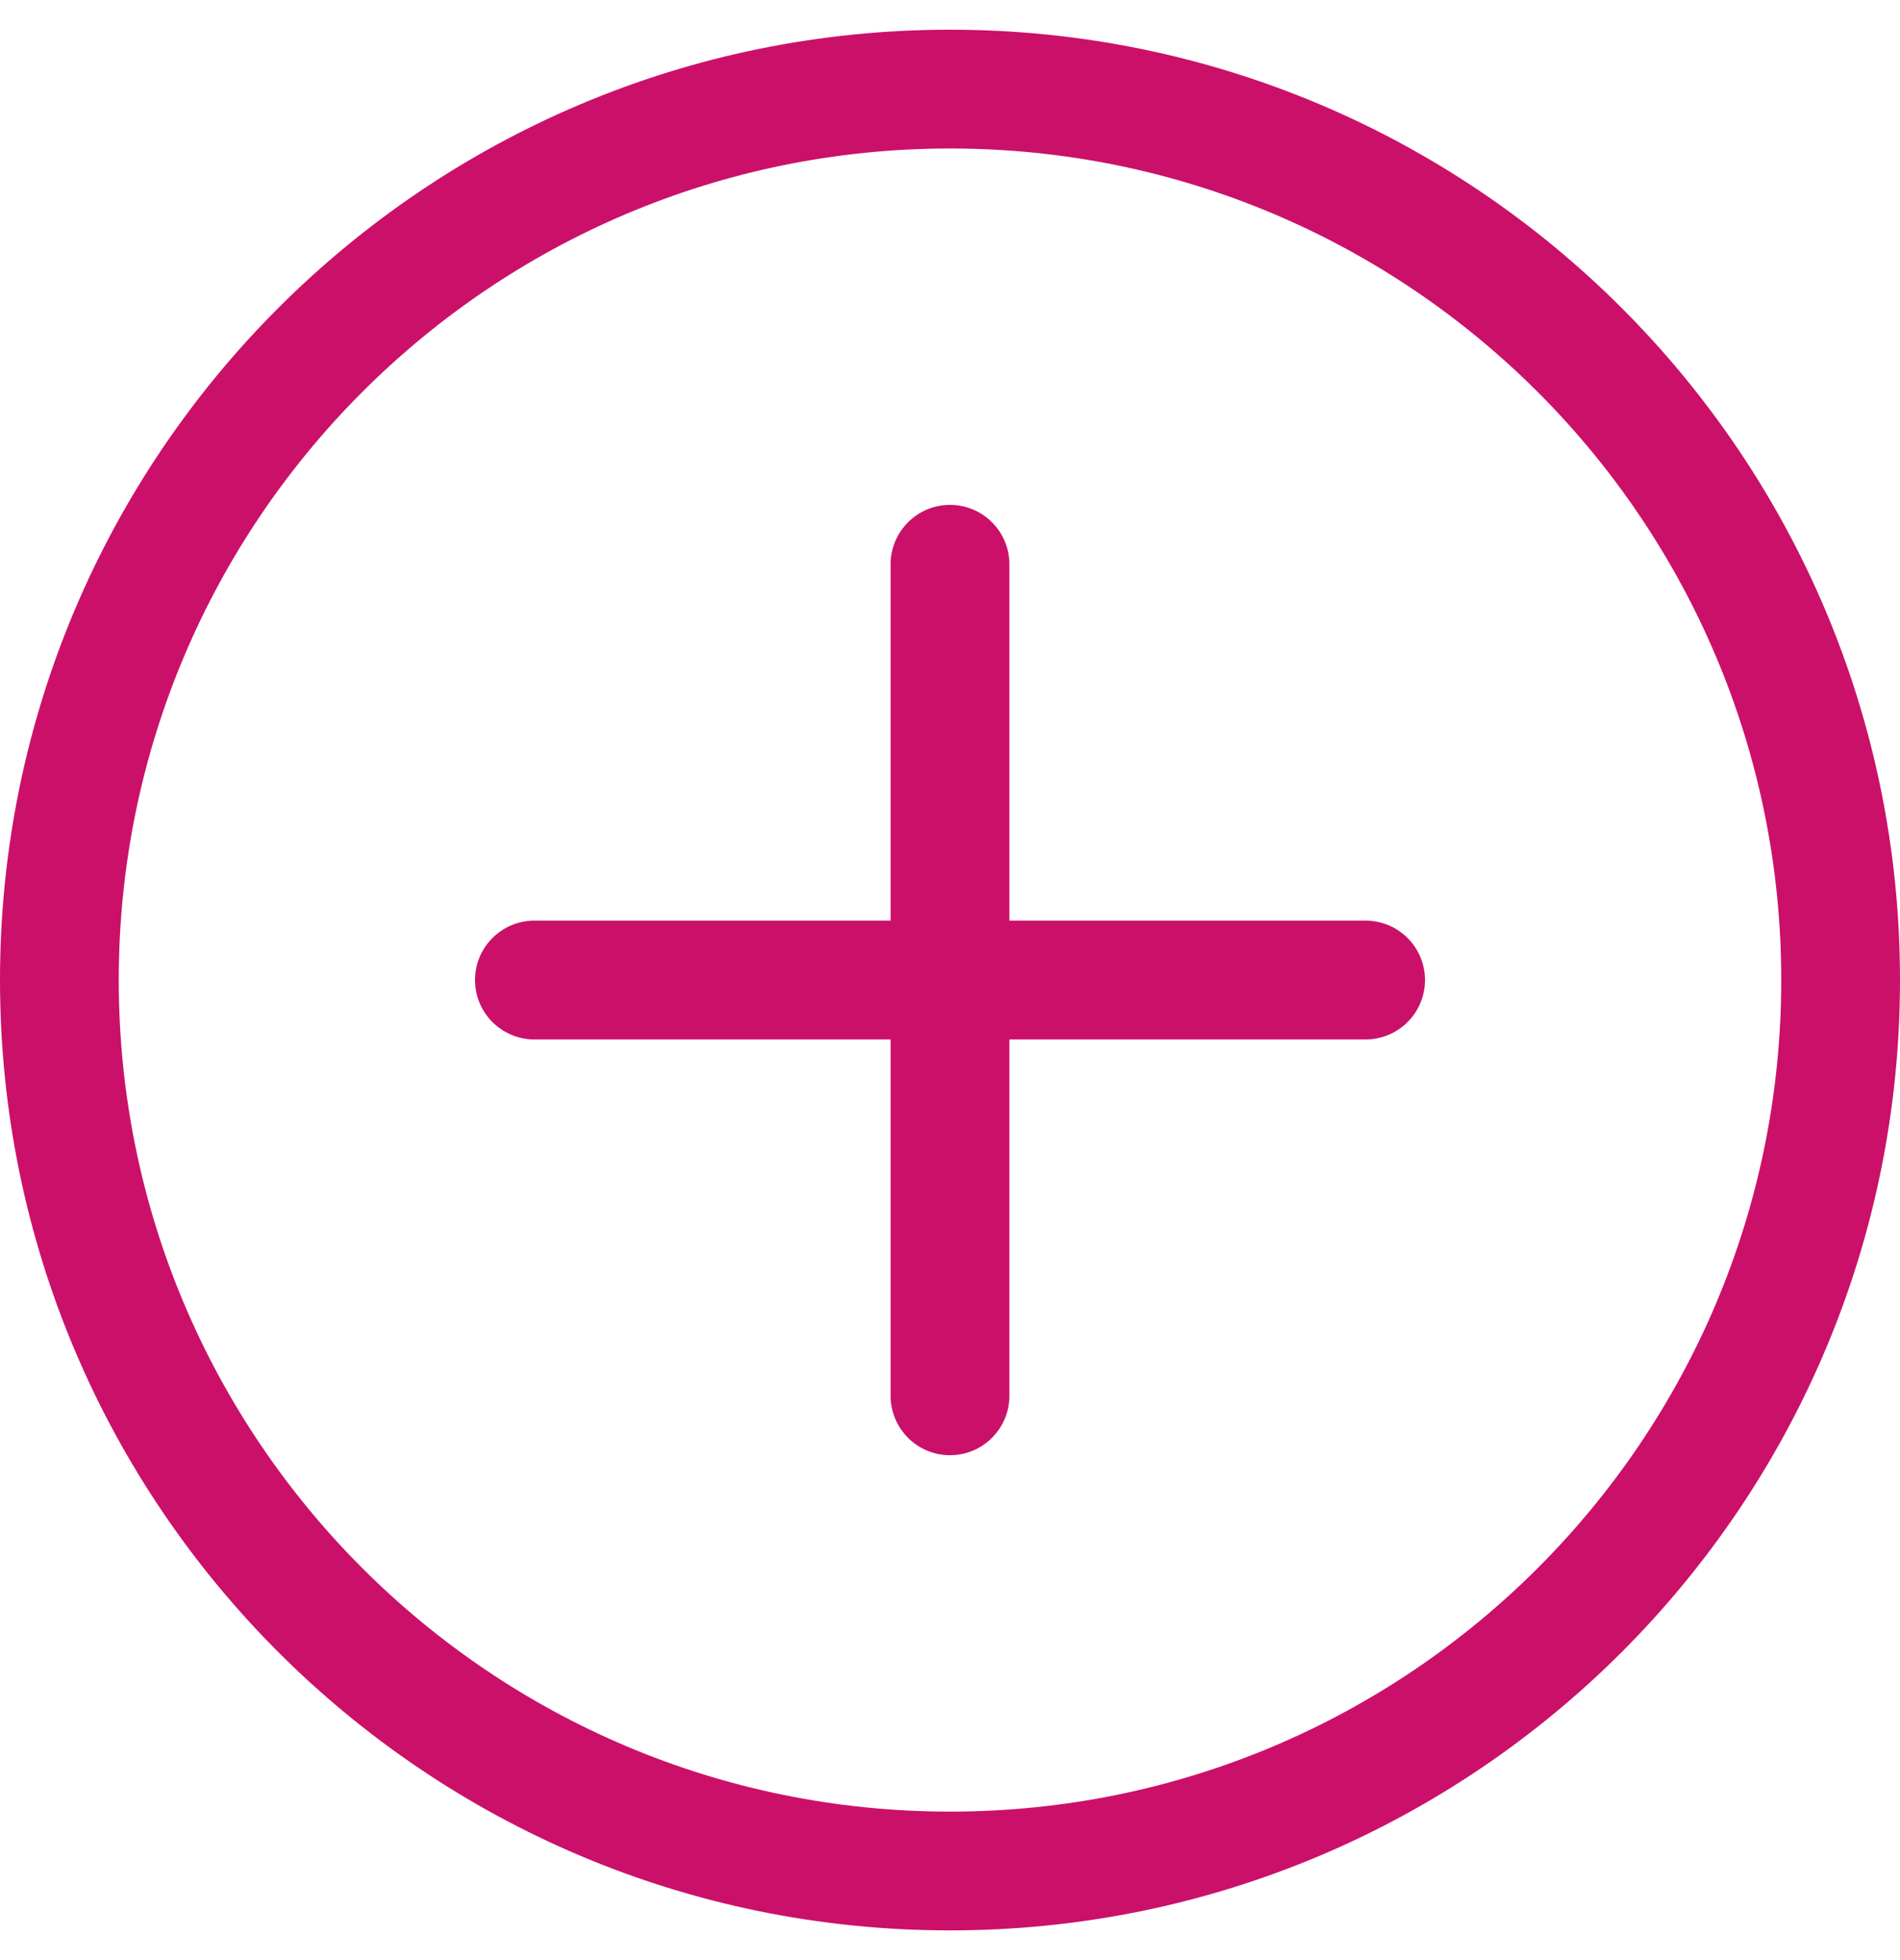
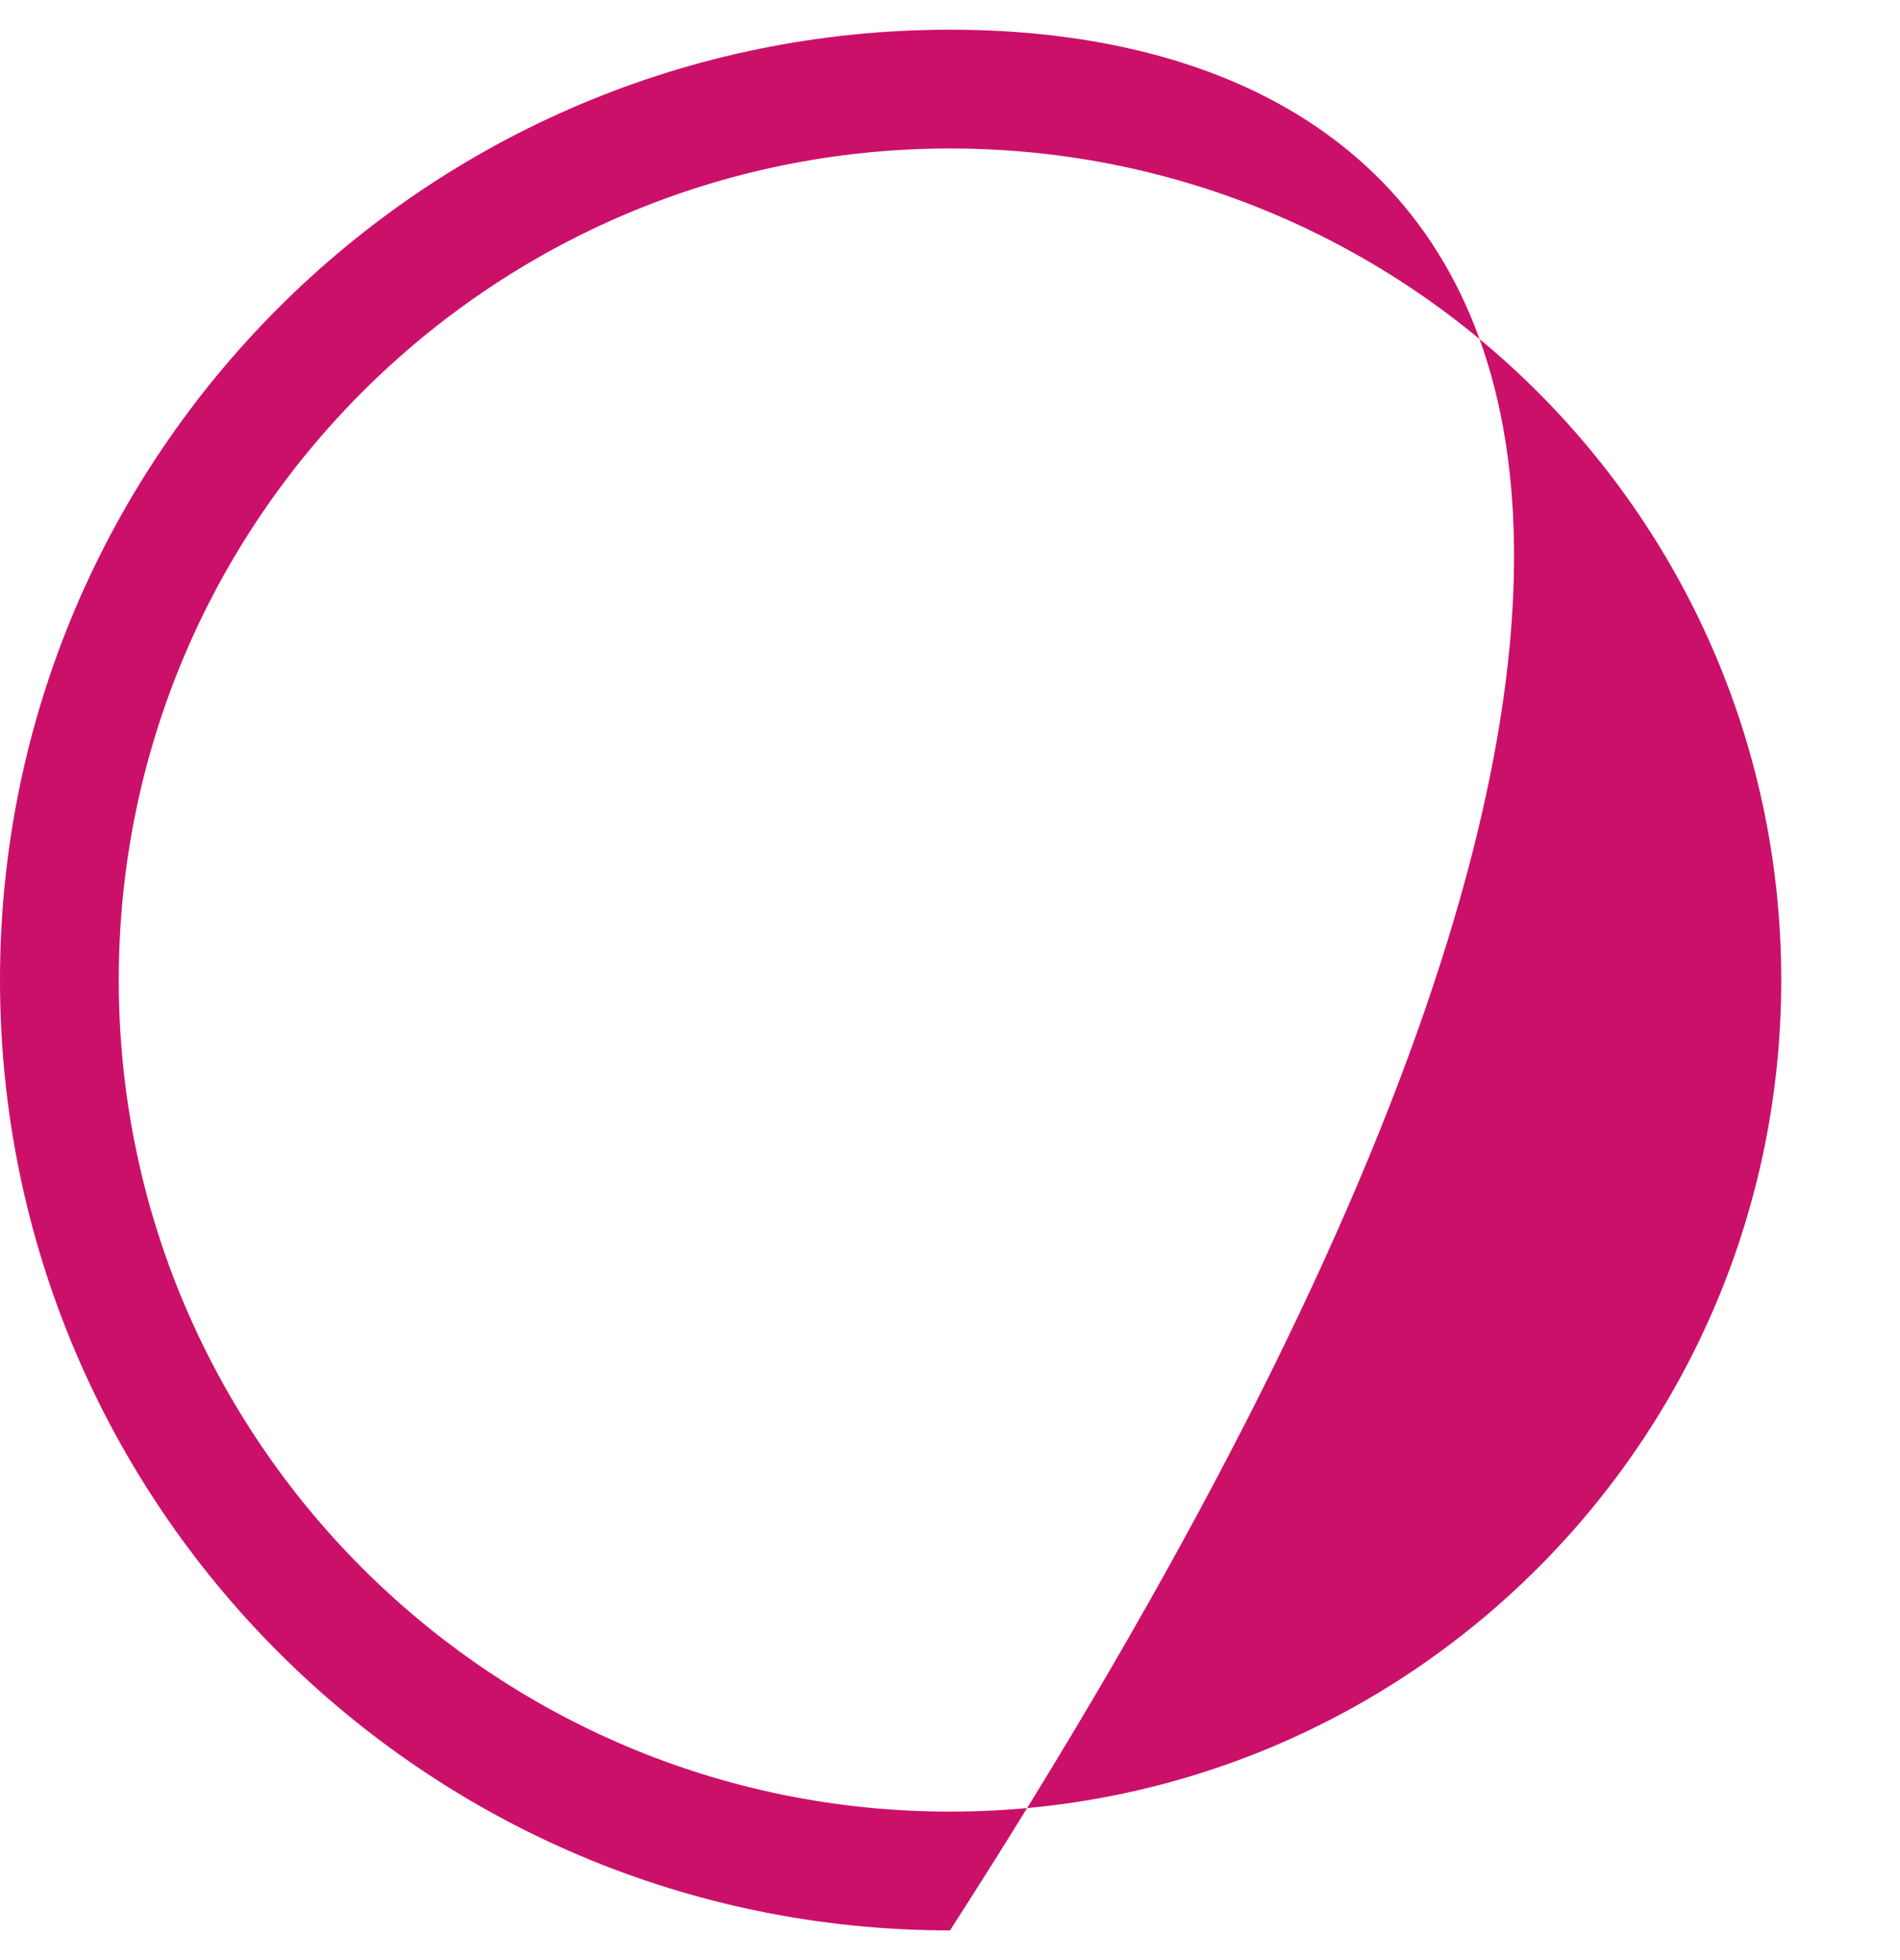
<svg xmlns="http://www.w3.org/2000/svg" width="32" height="33" viewBox="0 0 32 33" fill="none">
-   <path d="M16 30.5C8.268 30.5 2 24.232 2 16.5C2 8.768 8.268 2.5 16 2.5C23.732 2.5 30 8.768 30 16.5C30 24.232 23.732 30.5 16 30.5ZM16 32.5C24.837 32.5 32 25.337 32 16.5C32 7.663 24.837 0.5 16 0.5C7.163 0.5 0 7.663 0 16.5C0 25.337 7.163 32.5 16 32.5Z" fill="#CB106A" />
-   <path d="M16 8.5C16.552 8.5 17 8.948 17 9.5V15.5H23C23.552 15.5 24 15.948 24 16.5C24 17.052 23.552 17.5 23 17.5H17V23.5C17 24.052 16.552 24.5 16 24.5C15.448 24.5 15 24.052 15 23.5V17.5H9C8.448 17.5 8 17.052 8 16.5C8 15.948 8.448 15.5 9 15.5H15V9.5C15 8.948 15.448 8.5 16 8.5Z" fill="#CB106A" />
+   <path d="M16 30.5C8.268 30.5 2 24.232 2 16.5C2 8.768 8.268 2.5 16 2.5C23.732 2.5 30 8.768 30 16.5C30 24.232 23.732 30.5 16 30.5ZM16 32.5C32 7.663 24.837 0.5 16 0.5C7.163 0.5 0 7.663 0 16.5C0 25.337 7.163 32.5 16 32.5Z" fill="#CB106A" />
</svg>